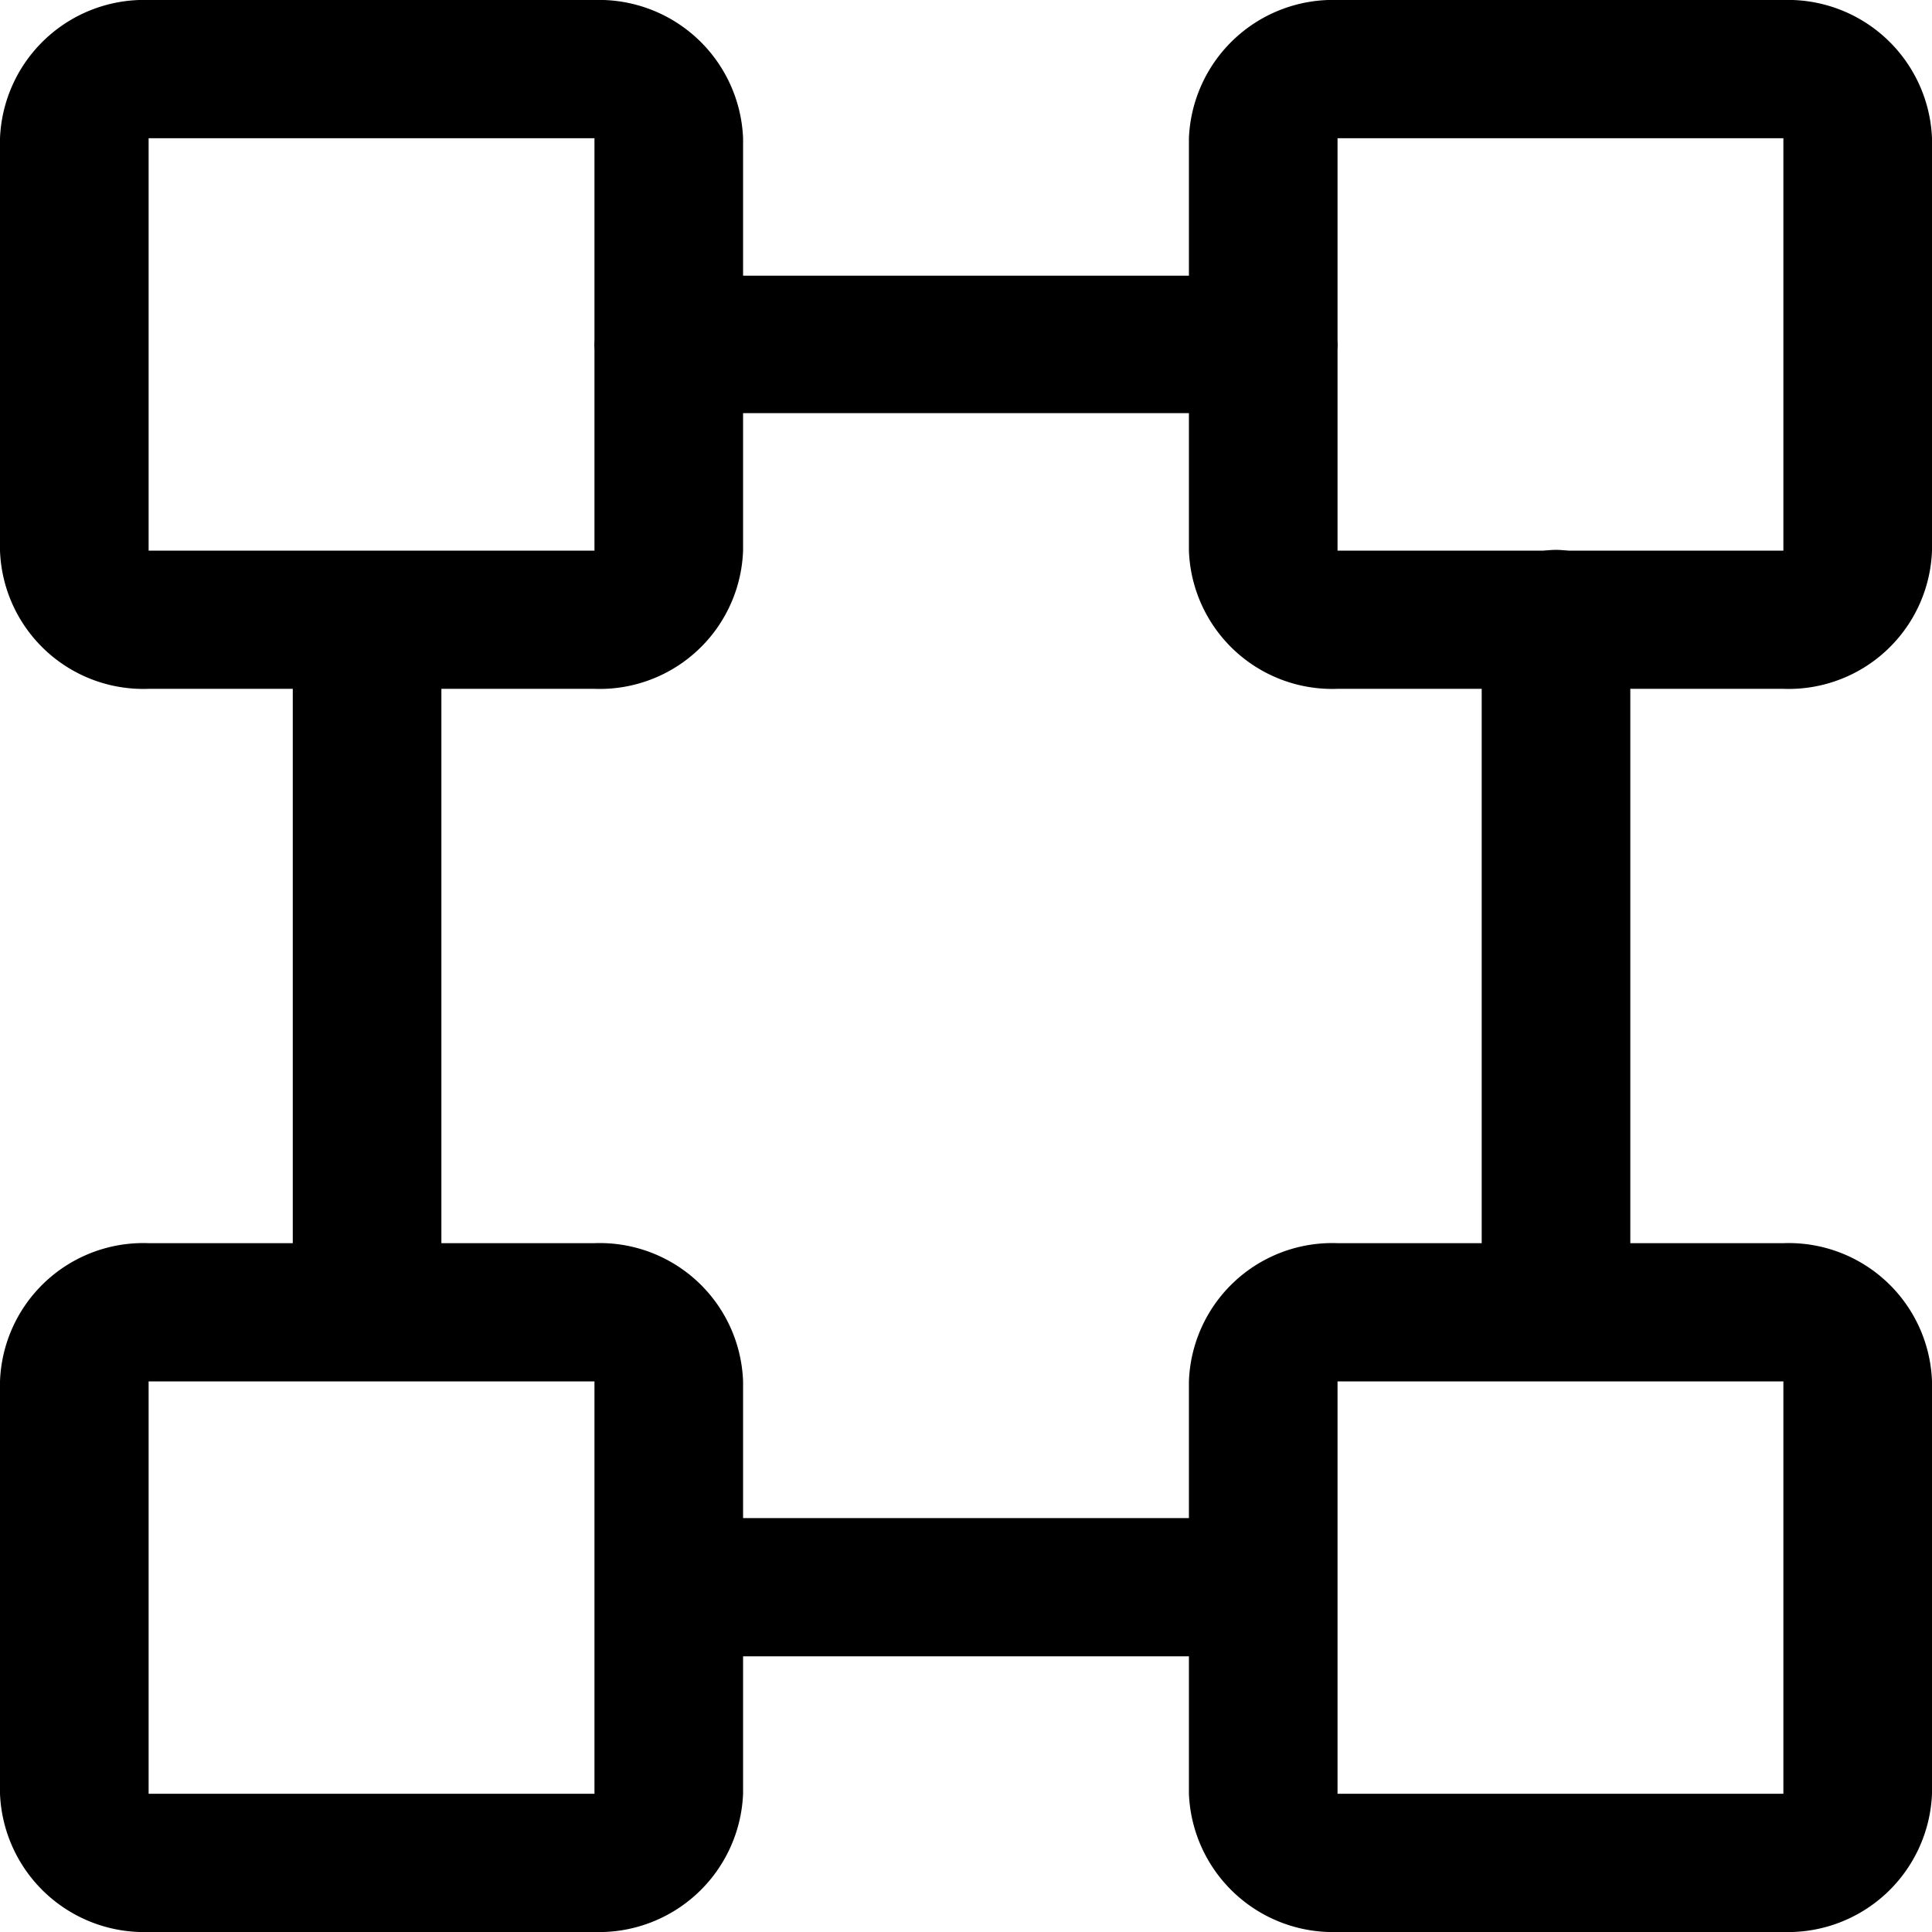
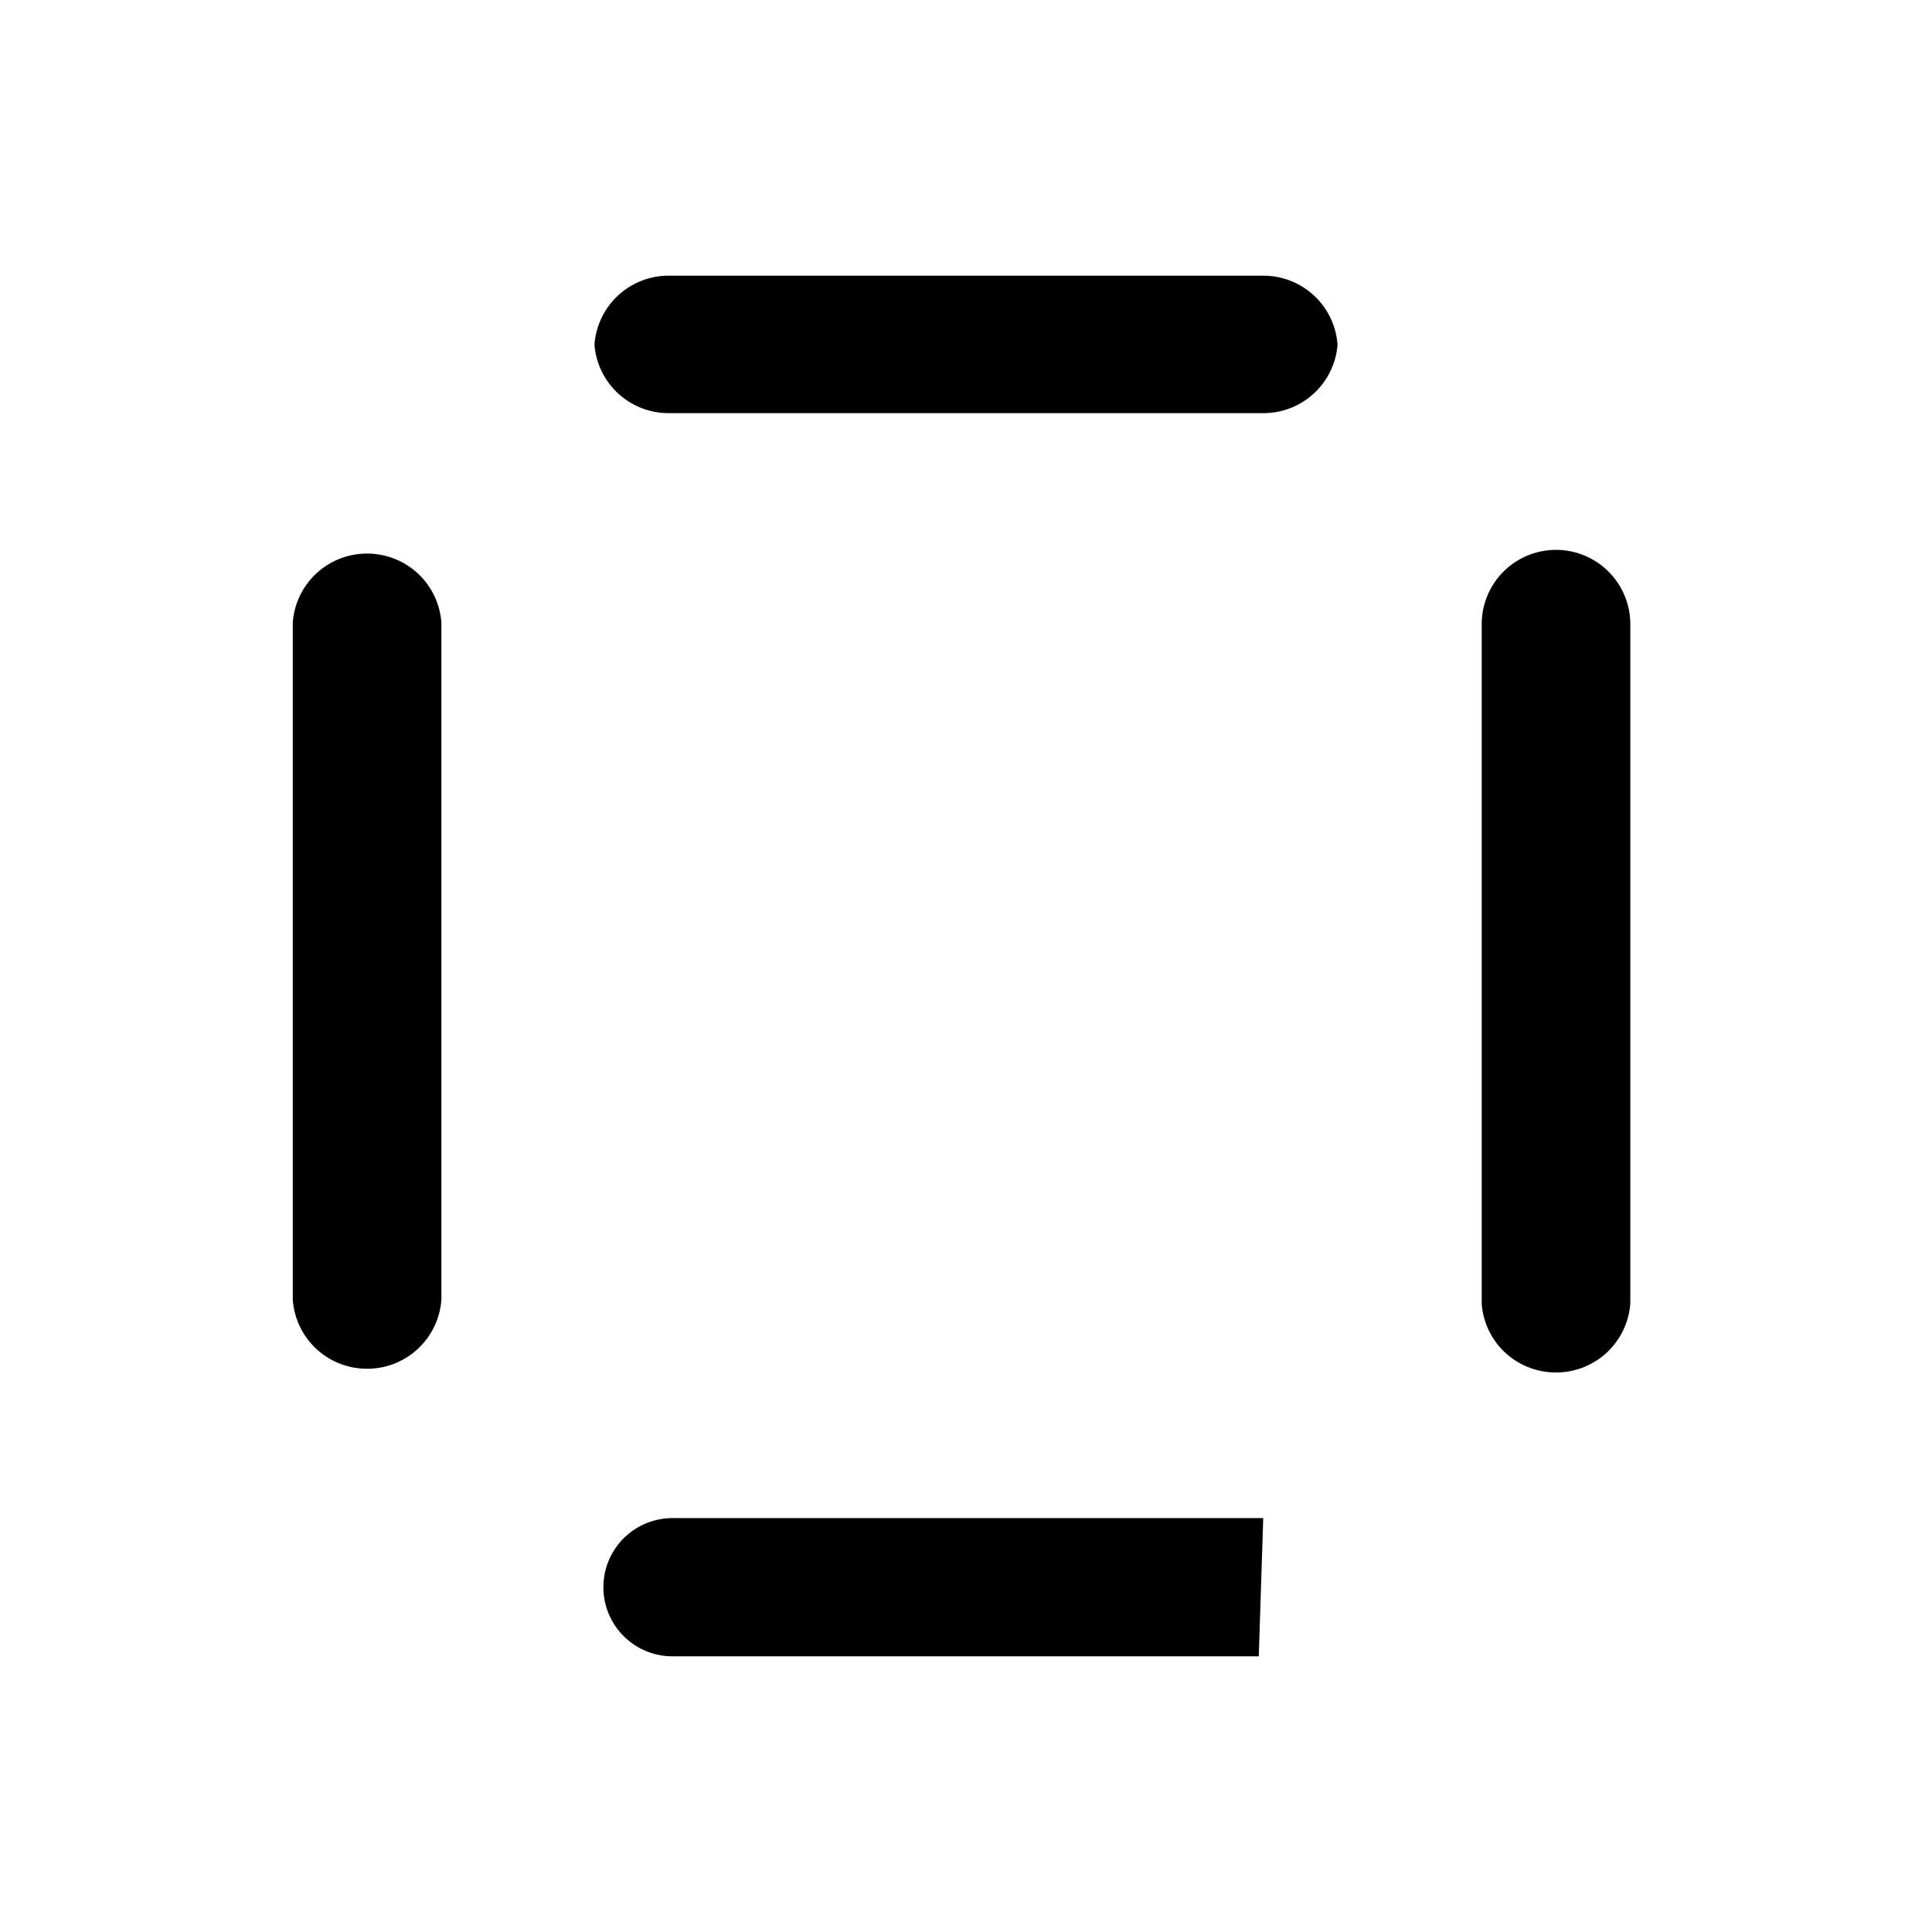
<svg xmlns="http://www.w3.org/2000/svg" viewBox="0 0 26 26">
  <g id="图层_2" data-name="图层 2">
    <g id="图层_1-2" data-name="图层 1">
-       <path d="M8,1.86H8V7.41H2V1.86H8M8,0H2A1.94,1.94,0,0,0,0,1.86V7.41A1.93,1.93,0,0,0,2,9.27H8a1.93,1.93,0,0,0,2-1.86V1.86A1.94,1.94,0,0,0,8,0ZM24,1.86h0V7.41H18V1.86h6M24,0H18a1.94,1.94,0,0,0-2,1.86V7.41a1.93,1.93,0,0,0,2,1.86h6a1.93,1.93,0,0,0,2-1.86V1.86A1.94,1.94,0,0,0,24,0Zm0,18.59h0v5.55H18V18.59h6m0-1.86H18a1.93,1.93,0,0,0-2,1.86v5.55A1.94,1.94,0,0,0,18,26h6a1.94,1.94,0,0,0,2-1.86V18.59a1.93,1.93,0,0,0-2-1.86ZM8,18.59H8v5.55H2V18.59H8m0-1.86H2a1.93,1.93,0,0,0-2,1.86v5.55A1.94,1.94,0,0,0,2,26H8a1.94,1.94,0,0,0,2-1.86V18.59a1.93,1.93,0,0,0-2-1.86Z" />
-       <path d="M4.94,18.42a1,1,0,0,1-1-.93V8.38a1,1,0,0,1,1-.93,1,1,0,0,1,1,.93v9.11A1,1,0,0,1,4.94,18.42Zm12,3.87H9.05a.93.93,0,1,1,0-1.86H17a.93.93,0,1,1,0,1.86Zm4-3.82a1,1,0,0,1-1-.92V8.4a1,1,0,0,1,2,0v9.14a1,1,0,0,1-1,.93ZM17,5.56H9a1,1,0,0,1-1-.92,1,1,0,0,1,1-.93h8a1,1,0,0,1,1,.93A1,1,0,0,1,17,5.56Z" />
+       <path d="M4.94,18.42a1,1,0,0,1-1-.93V8.38a1,1,0,0,1,1-.93,1,1,0,0,1,1,.93v9.11A1,1,0,0,1,4.94,18.42Zm12,3.87H9.05a.93.93,0,1,1,0-1.86H17Zm4-3.82a1,1,0,0,1-1-.92V8.4a1,1,0,0,1,2,0v9.14a1,1,0,0,1-1,.93ZM17,5.56H9a1,1,0,0,1-1-.92,1,1,0,0,1,1-.93h8a1,1,0,0,1,1,.93A1,1,0,0,1,17,5.56Z" />
    </g>
  </g>
</svg>